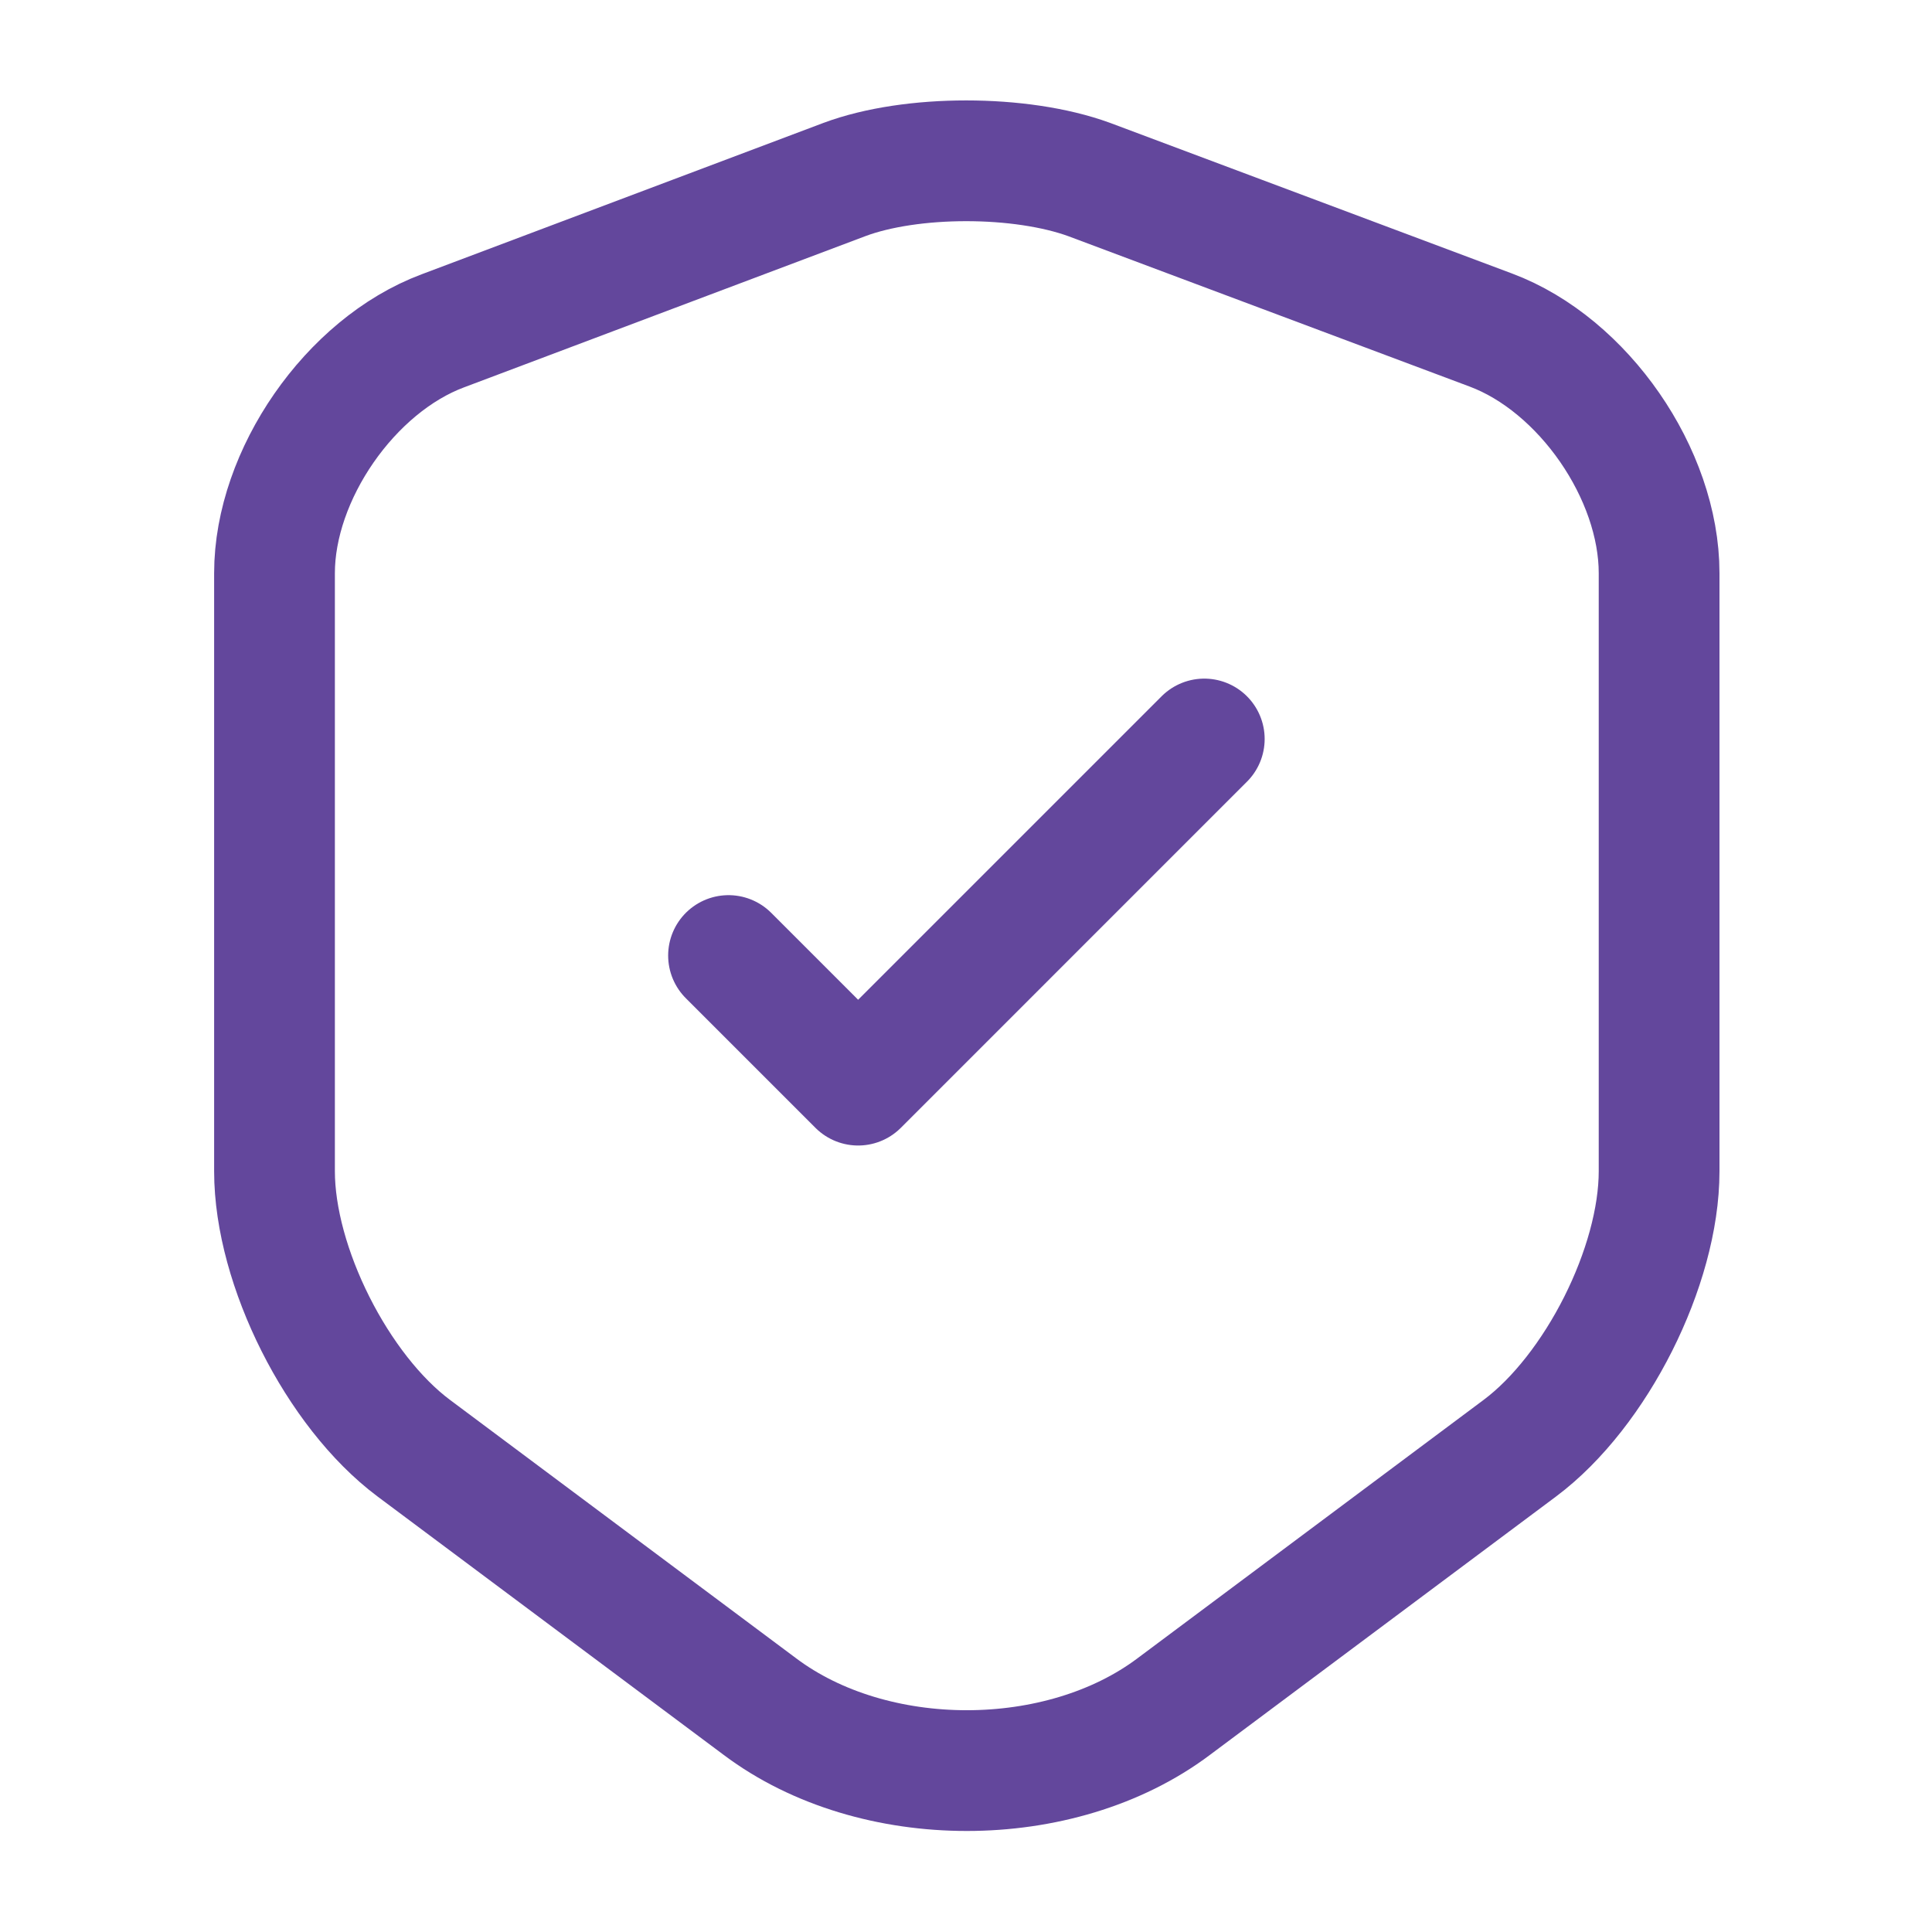
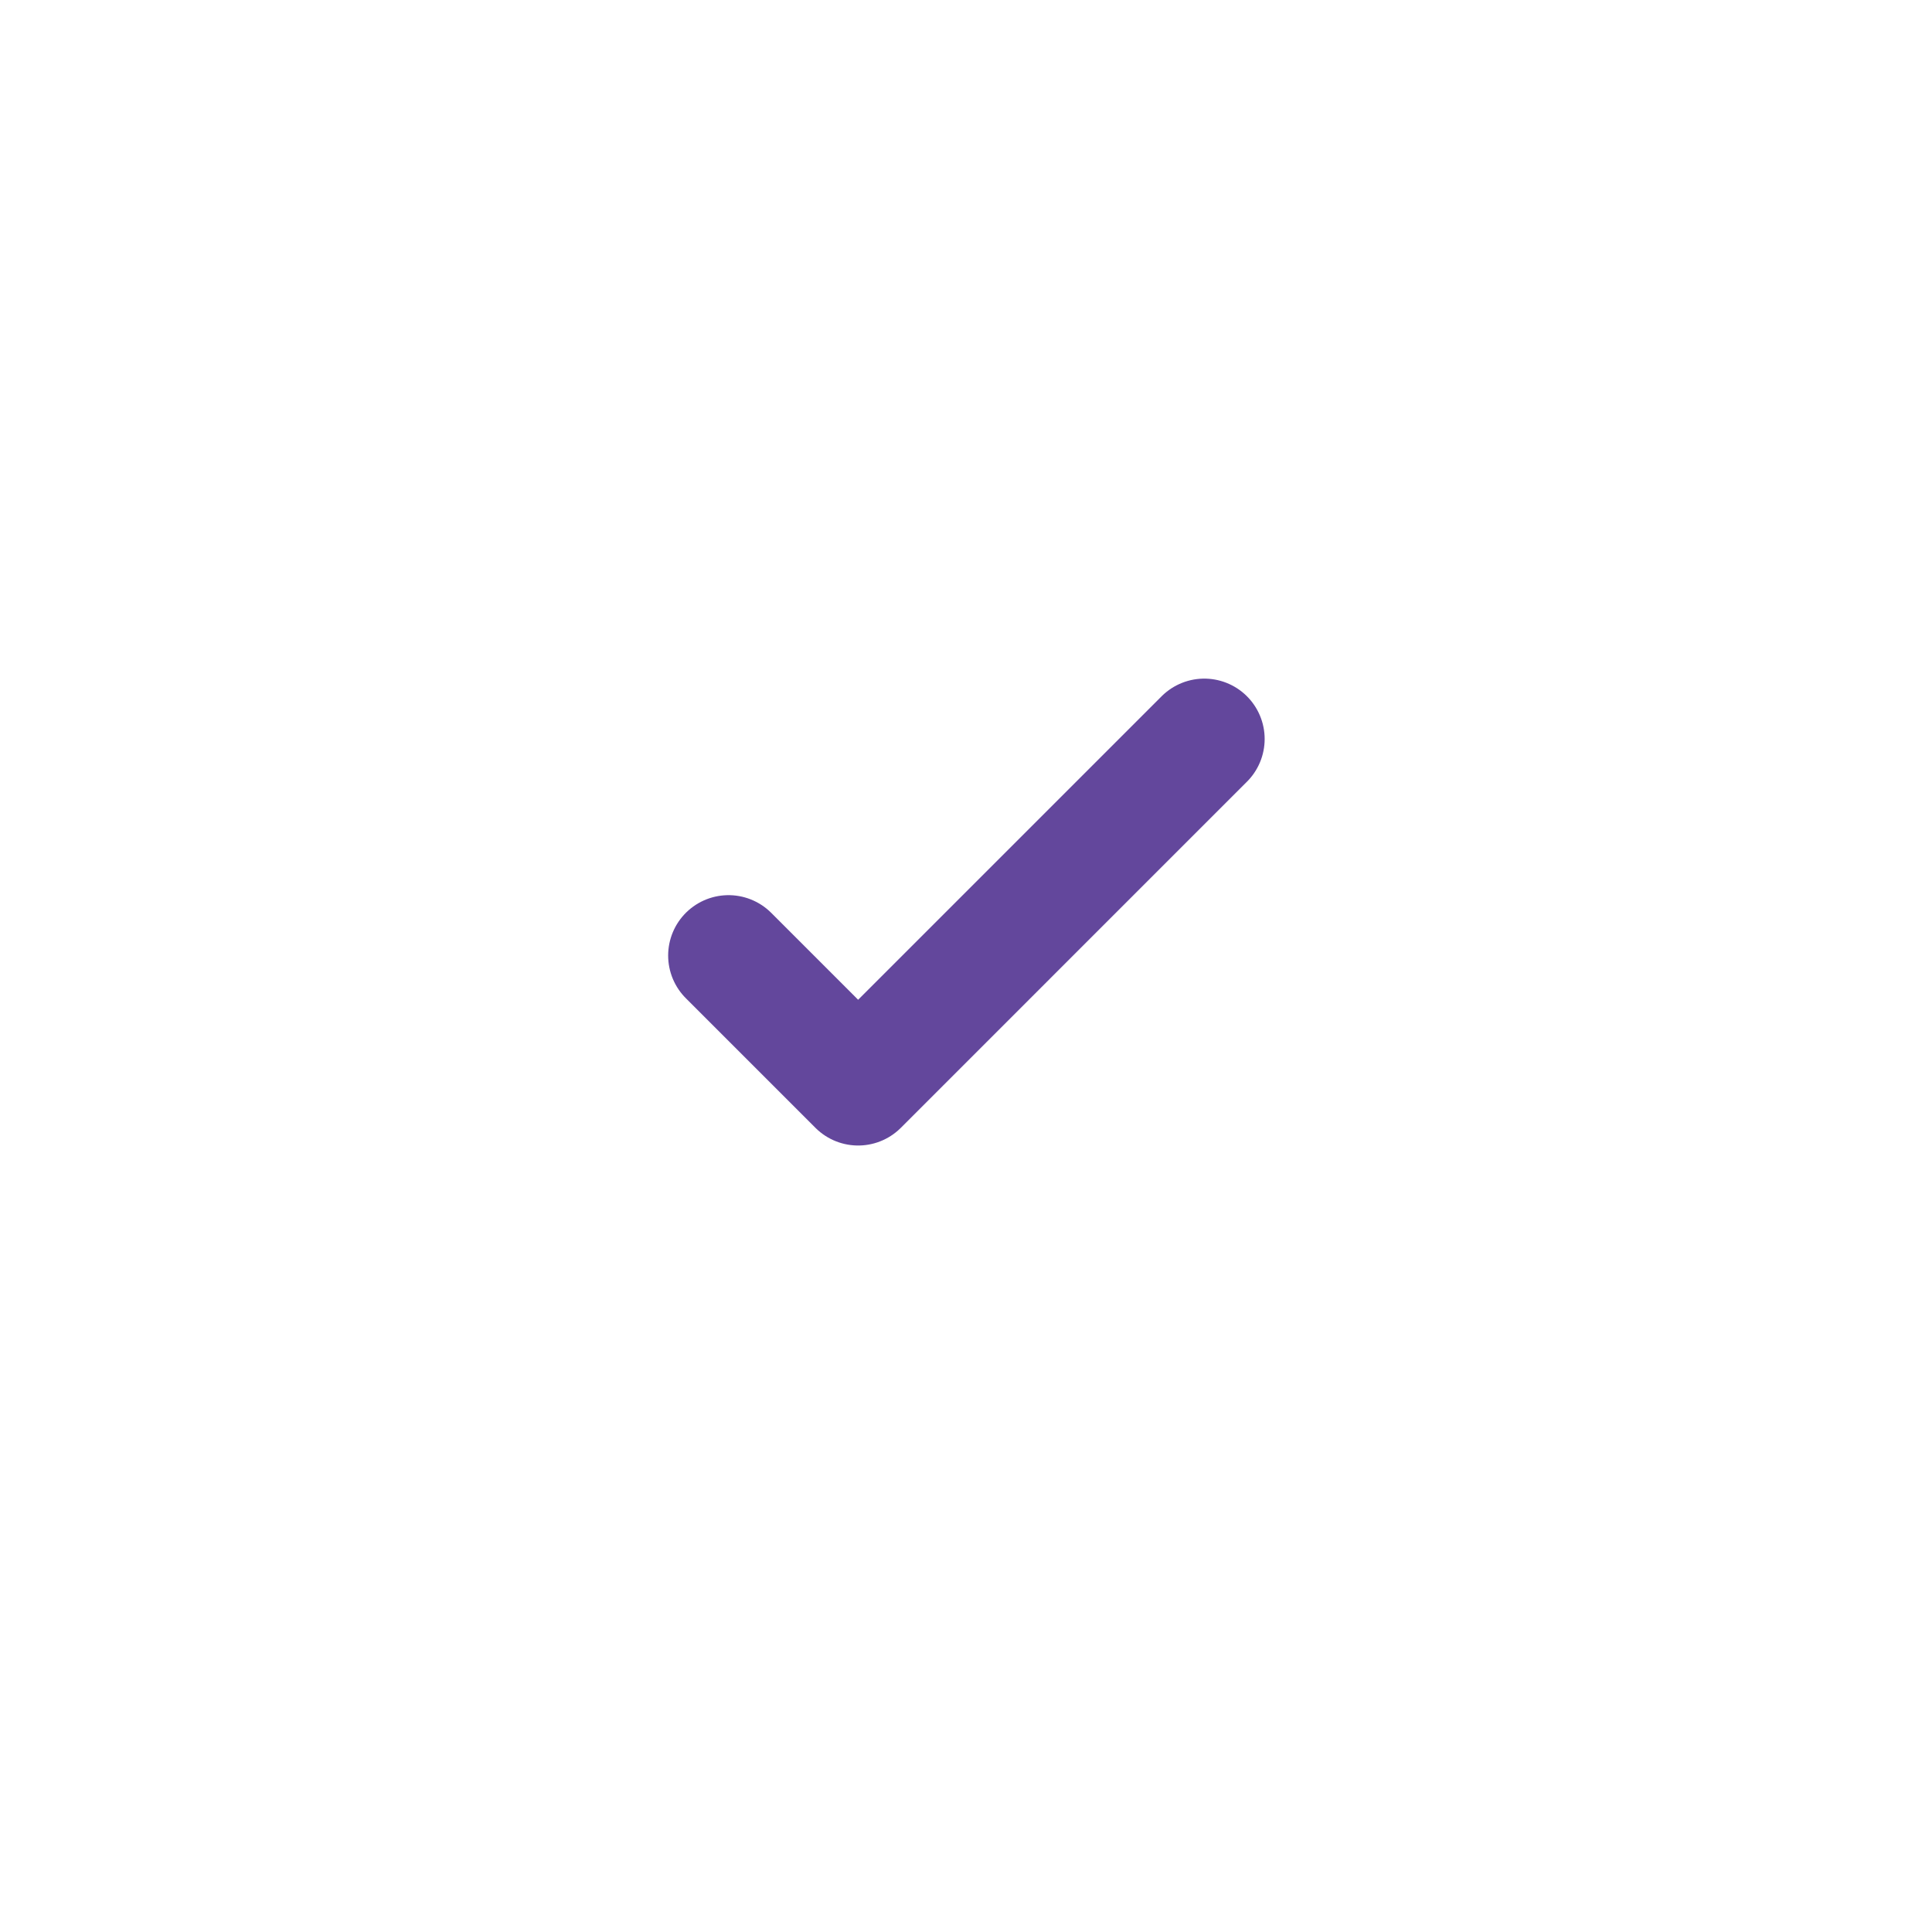
<svg xmlns="http://www.w3.org/2000/svg" width="24" height="24" viewBox="0 0 24 24" fill="none">
  <g clip-path="url(#clip0_31_89)">
-     <path d="M10.49 2.23L5.5 4.11C4.35 4.54 3.41 5.9 3.41 7.12V14.55C3.41 15.73 4.19 17.28 5.14 17.99L9.44 21.2C10.85 22.26 13.17 22.26 14.58 21.2L18.88 17.99C19.83 17.28 20.61 15.73 20.61 14.55V7.12C20.61 5.89 19.67 4.53 18.52 4.1L13.53 2.23C12.68 1.92 11.32 1.92 10.49 2.23Z" stroke="#63479C" stroke-width="1.5" stroke-linecap="round" stroke-linejoin="round" />
    <path d="M9.05 11.87L10.66 13.48L14.96 9.18" stroke="#63479C" stroke-width="1.5" stroke-linecap="round" stroke-linejoin="round" />
  </g>
  <defs>
    <clipPath id="clip0_31_89">
      <rect width="24" height="24" fill="white" />
    </clipPath>
  </defs>
</svg>